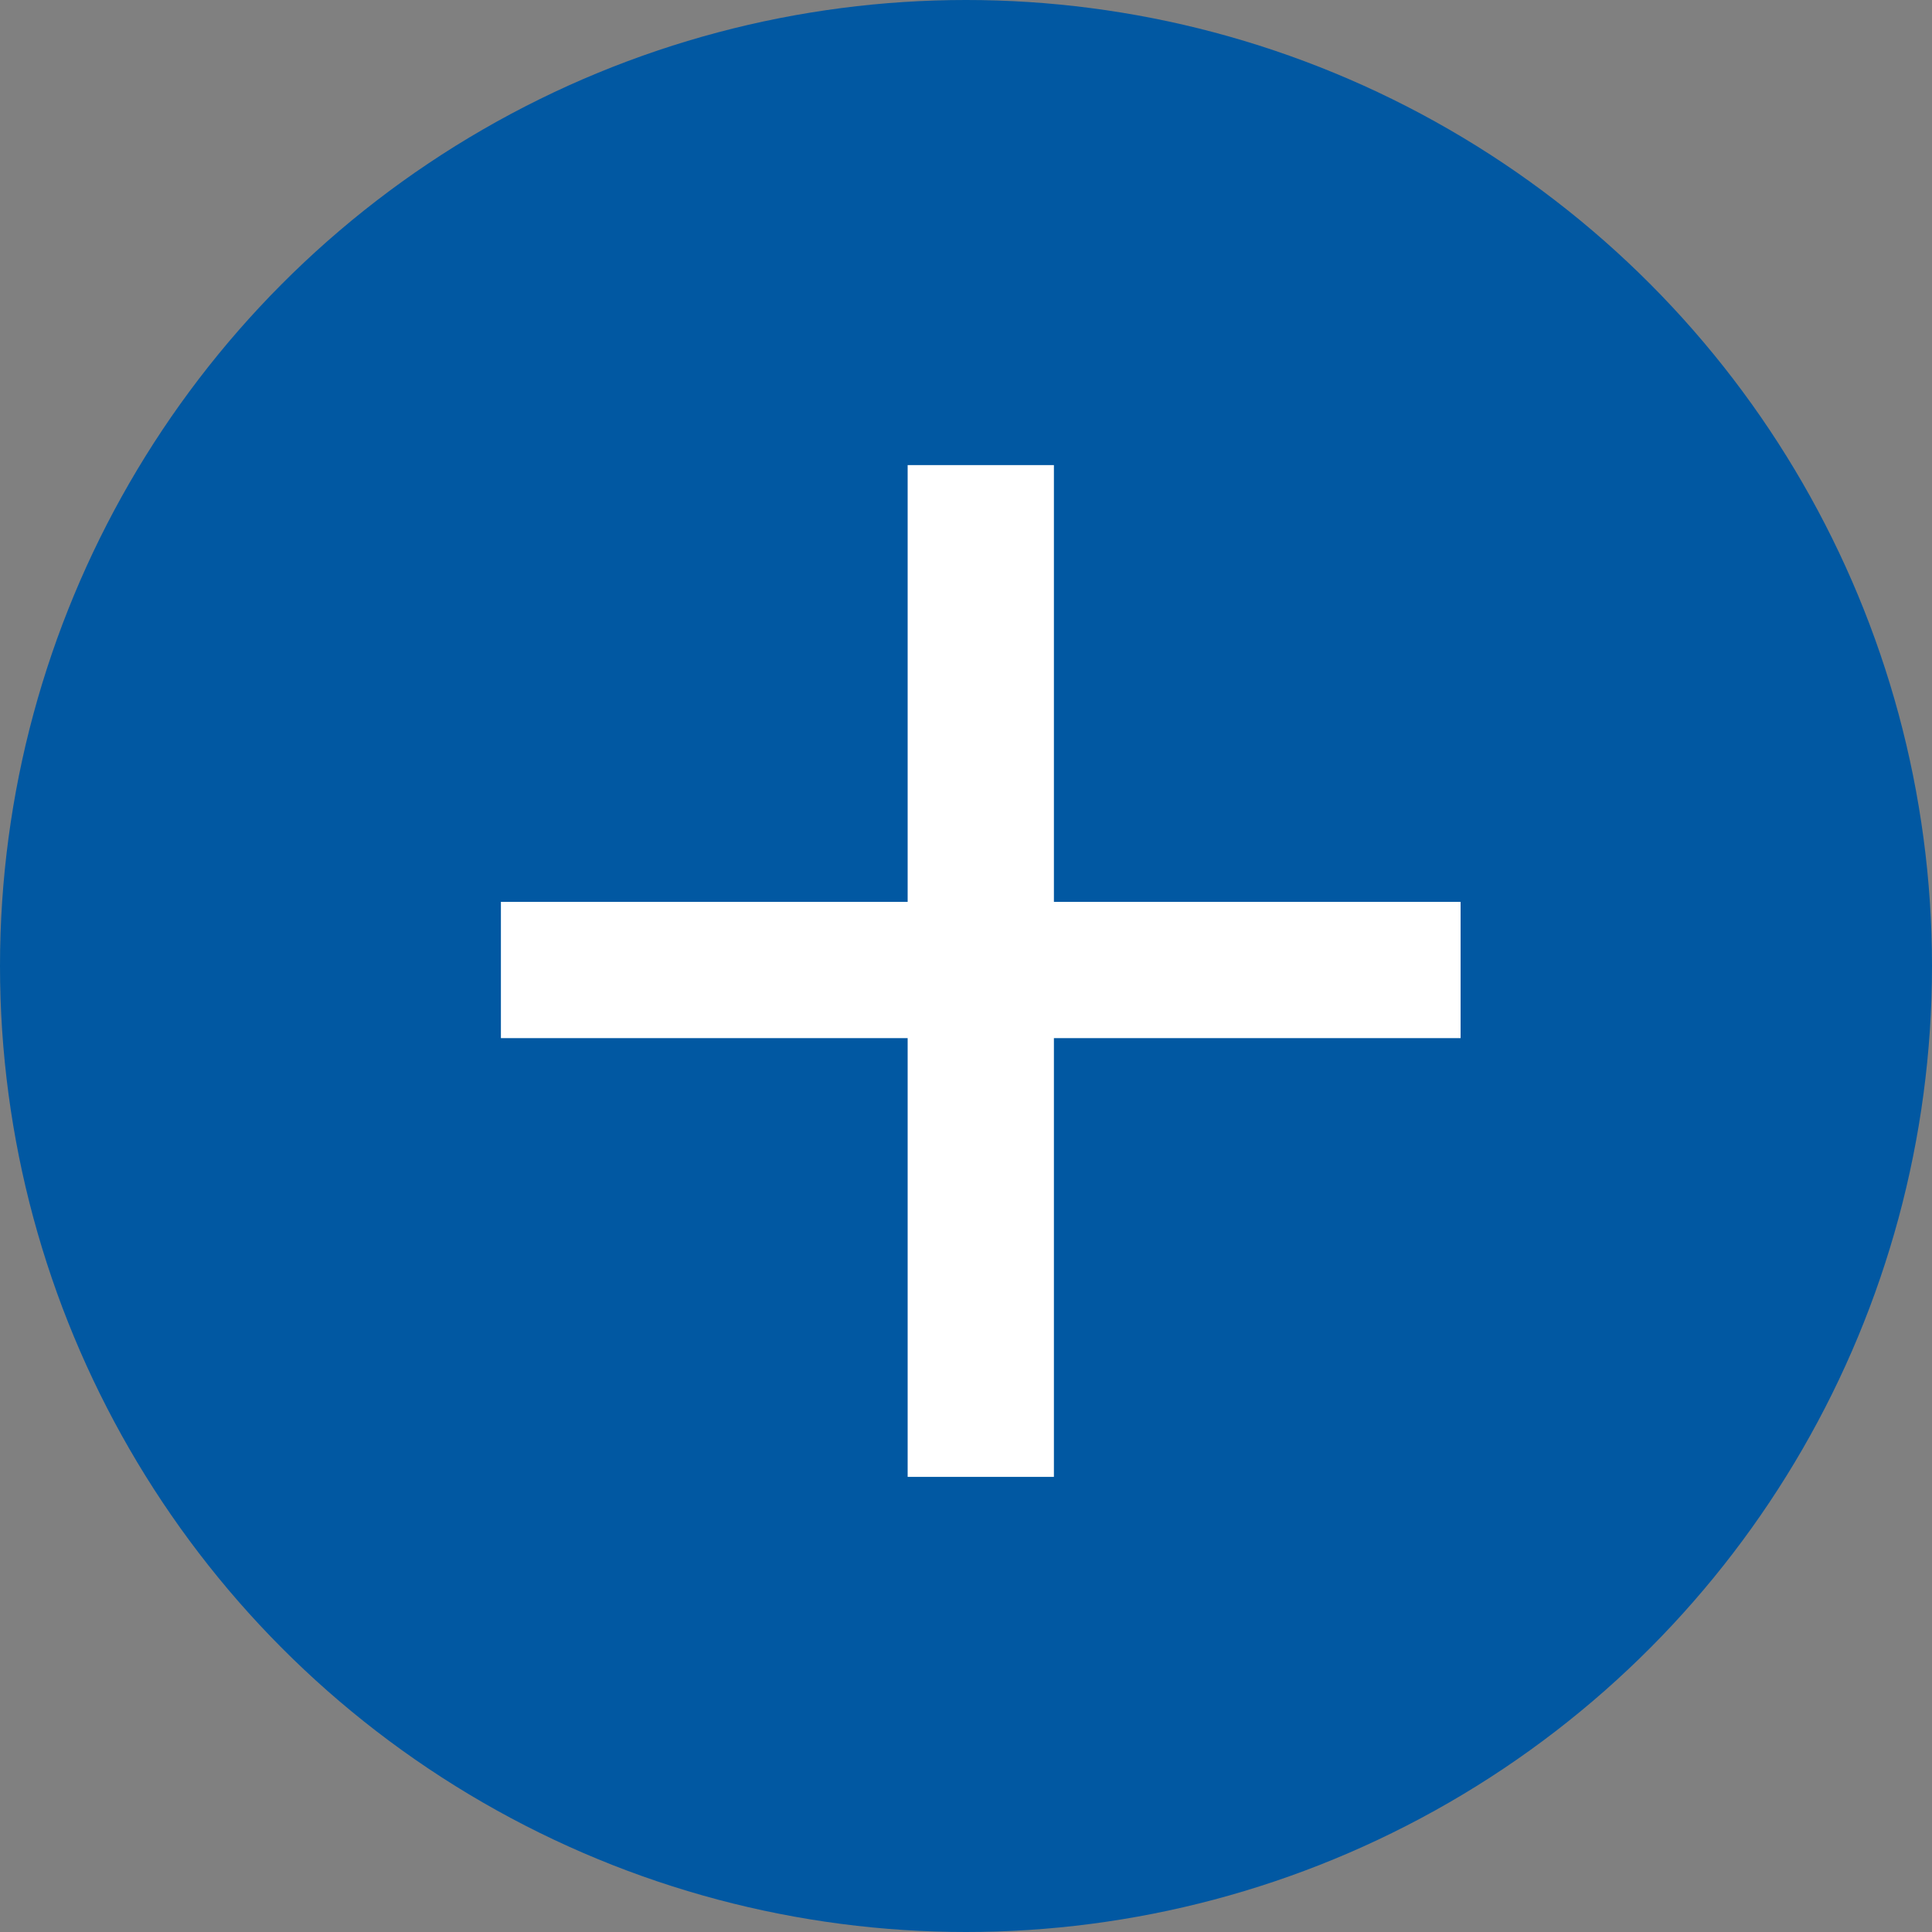
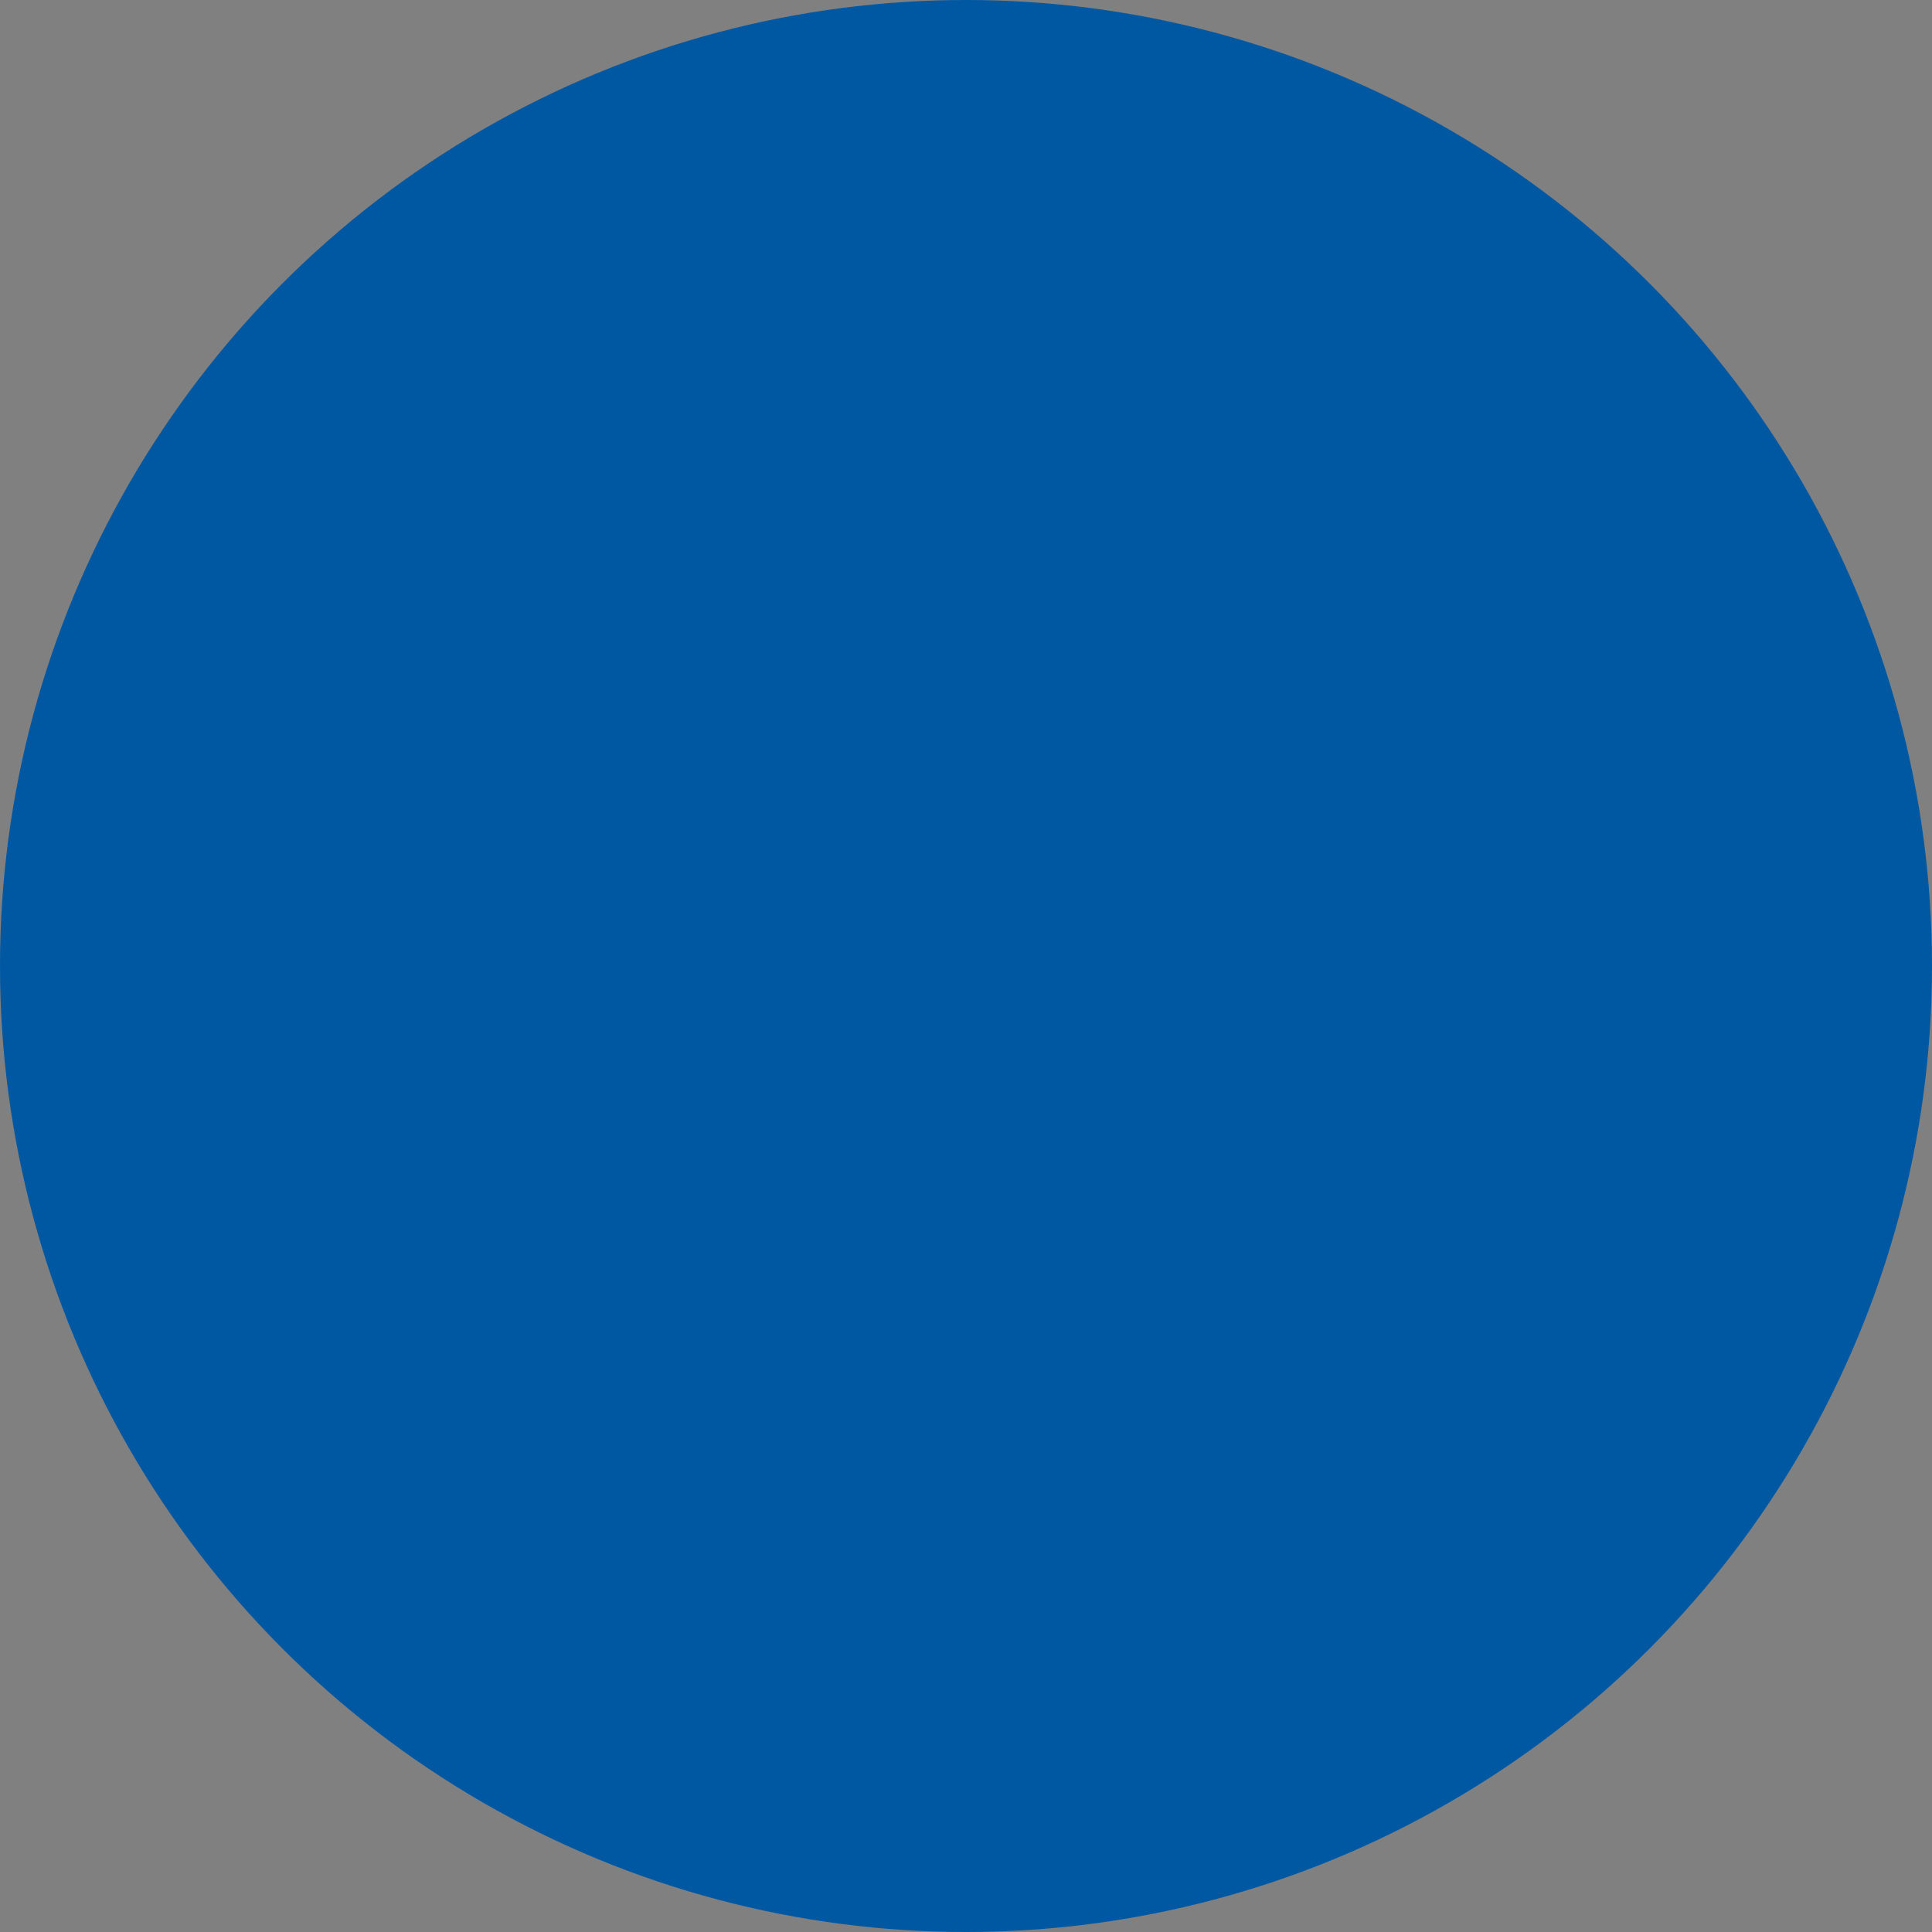
<svg xmlns="http://www.w3.org/2000/svg" width="30" height="30" viewBox="0 0 30 30">
  <rect x="0" y="0" width="30" height="30" fill="#808080" stroke="none" />
  <circle cx="15" cy="15" r="15" fill="#0158a2" />
-   <path d="M8.444-19.065h2.271v-6.813H17.03v-2.116H10.715v-6.782H8.444v6.782H2.128v2.116H8.444Z" transform="translate(5.65 41.998)" fill="#fff" />
</svg>